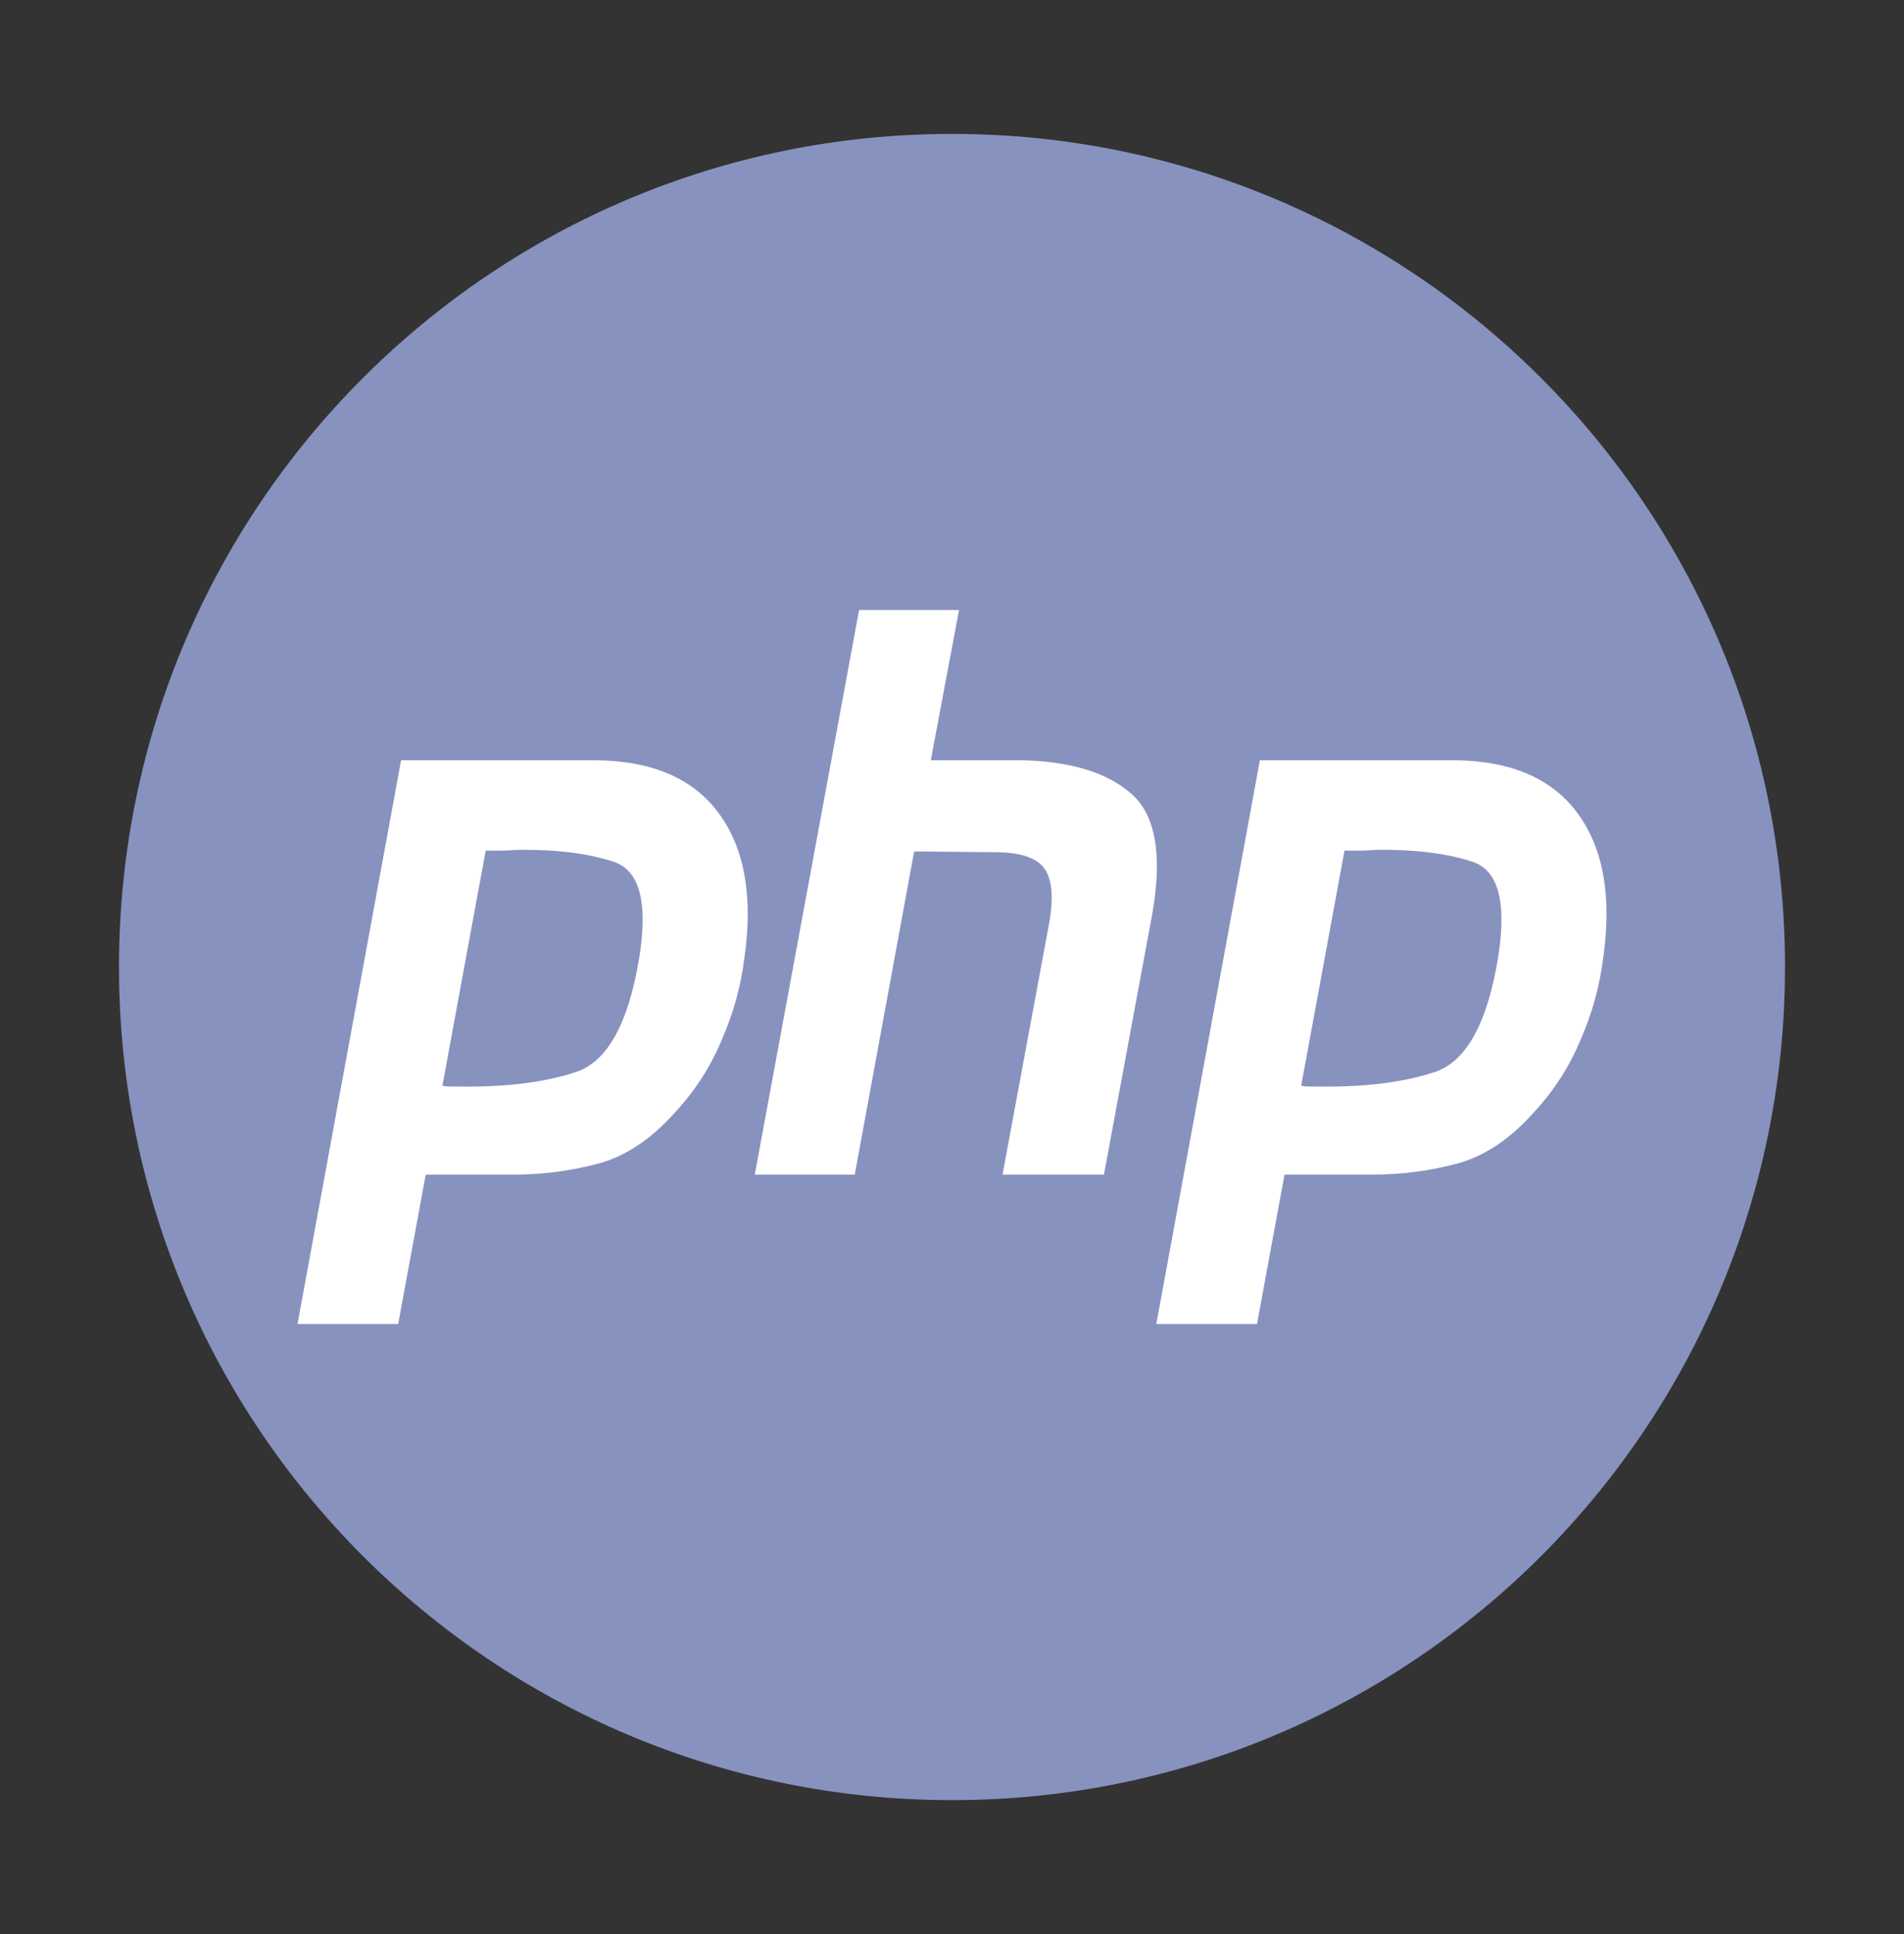
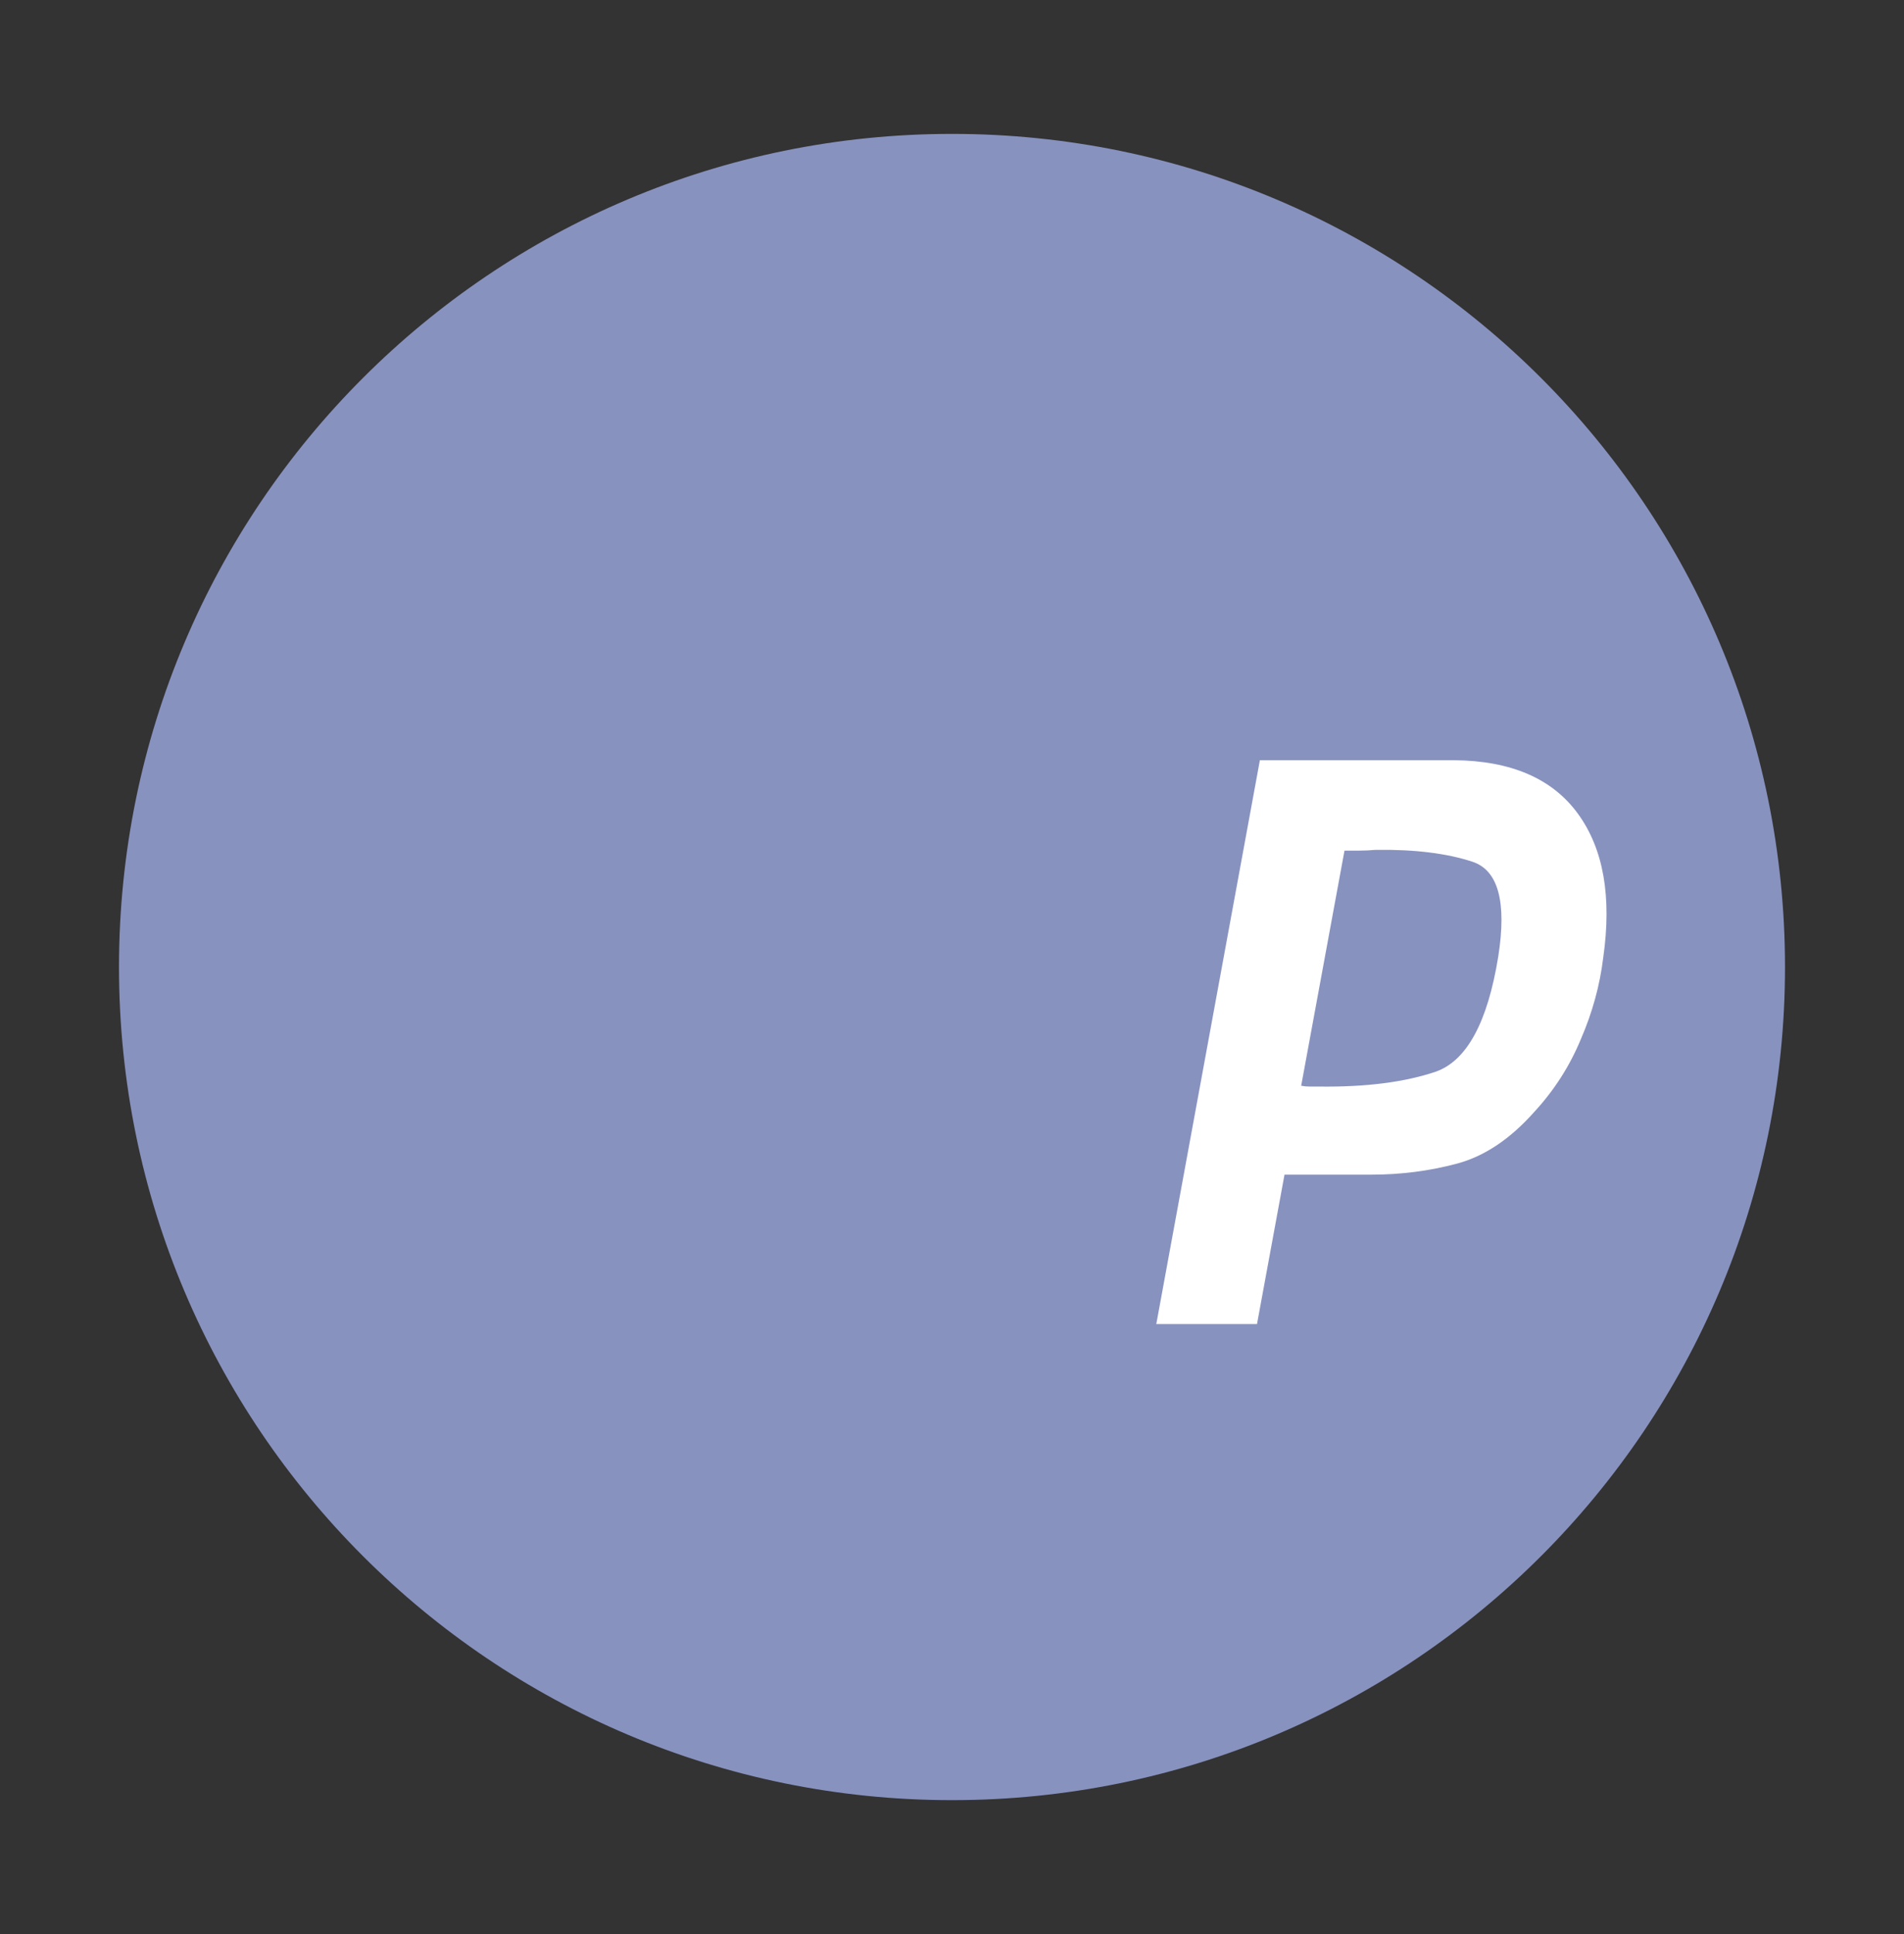
<svg xmlns="http://www.w3.org/2000/svg" width="64" height="65" viewBox="0 0 64 65" fill="none">
  <rect x="0" y="0" width="64" height="65" fill="#333333" stroke="none" />
  <path d="M32 60.5C47.464 60.5 60 47.964 60 32.5C60 17.036 47.464 4.5 32 4.5C16.536 4.5 4 17.036 4 32.5C4 47.964 16.536 60.5 32 60.5Z" fill="#8892BF" />
-   <path d="M28.877 20.5H32.237L31.288 25.548H34.307C35.963 25.584 37.196 25.954 38.008 26.659C38.836 27.363 39.079 28.703 38.739 30.676L37.107 39.478H33.698L35.257 31.073C35.419 30.191 35.37 29.566 35.111 29.196C34.851 28.826 34.291 28.641 33.431 28.641L30.728 28.615L28.731 39.478H25.371L28.877 20.5Z" fill="white" />
-   <path fill-rule="evenodd" clip-rule="evenodd" d="M13.482 25.549H20.007C21.922 25.566 23.31 26.166 24.171 27.346C25.031 28.527 25.315 30.139 25.023 32.183C24.91 33.117 24.658 34.033 24.268 34.932C23.895 35.831 23.376 36.641 22.71 37.364C21.898 38.28 21.03 38.861 20.105 39.108C19.179 39.355 18.221 39.478 17.232 39.478H14.31L13.384 44.5H10L13.482 25.549ZM14.87 36.491L16.326 28.588H16.818C16.996 28.588 17.183 28.579 17.378 28.562C18.676 28.544 19.756 28.677 20.616 28.958C21.492 29.24 21.785 30.306 21.492 32.157C21.136 34.359 20.437 35.646 19.398 36.016C18.36 36.368 17.061 36.535 15.503 36.518H15.162C15.065 36.518 14.967 36.509 14.87 36.491Z" fill="white" />
  <path fill-rule="evenodd" clip-rule="evenodd" d="M48.874 25.549H42.349L38.867 44.5H42.252L43.177 39.478H46.099C47.089 39.478 48.047 39.355 48.972 39.108C49.897 38.861 50.765 38.28 51.577 37.364C52.243 36.641 52.762 35.831 53.135 34.932C53.525 34.033 53.777 33.117 53.89 32.183C54.182 30.139 53.899 28.527 53.038 27.346C52.178 26.166 50.79 25.566 48.874 25.549ZM45.193 28.588L43.737 36.491C43.834 36.509 43.932 36.518 44.029 36.518H44.37C45.928 36.535 47.227 36.368 48.266 36.016C49.304 35.646 50.003 34.359 50.36 32.157C50.652 30.306 50.36 29.24 49.483 28.958C48.623 28.677 47.544 28.544 46.245 28.562C46.05 28.579 45.864 28.588 45.685 28.588H45.193Z" fill="white" />
</svg>